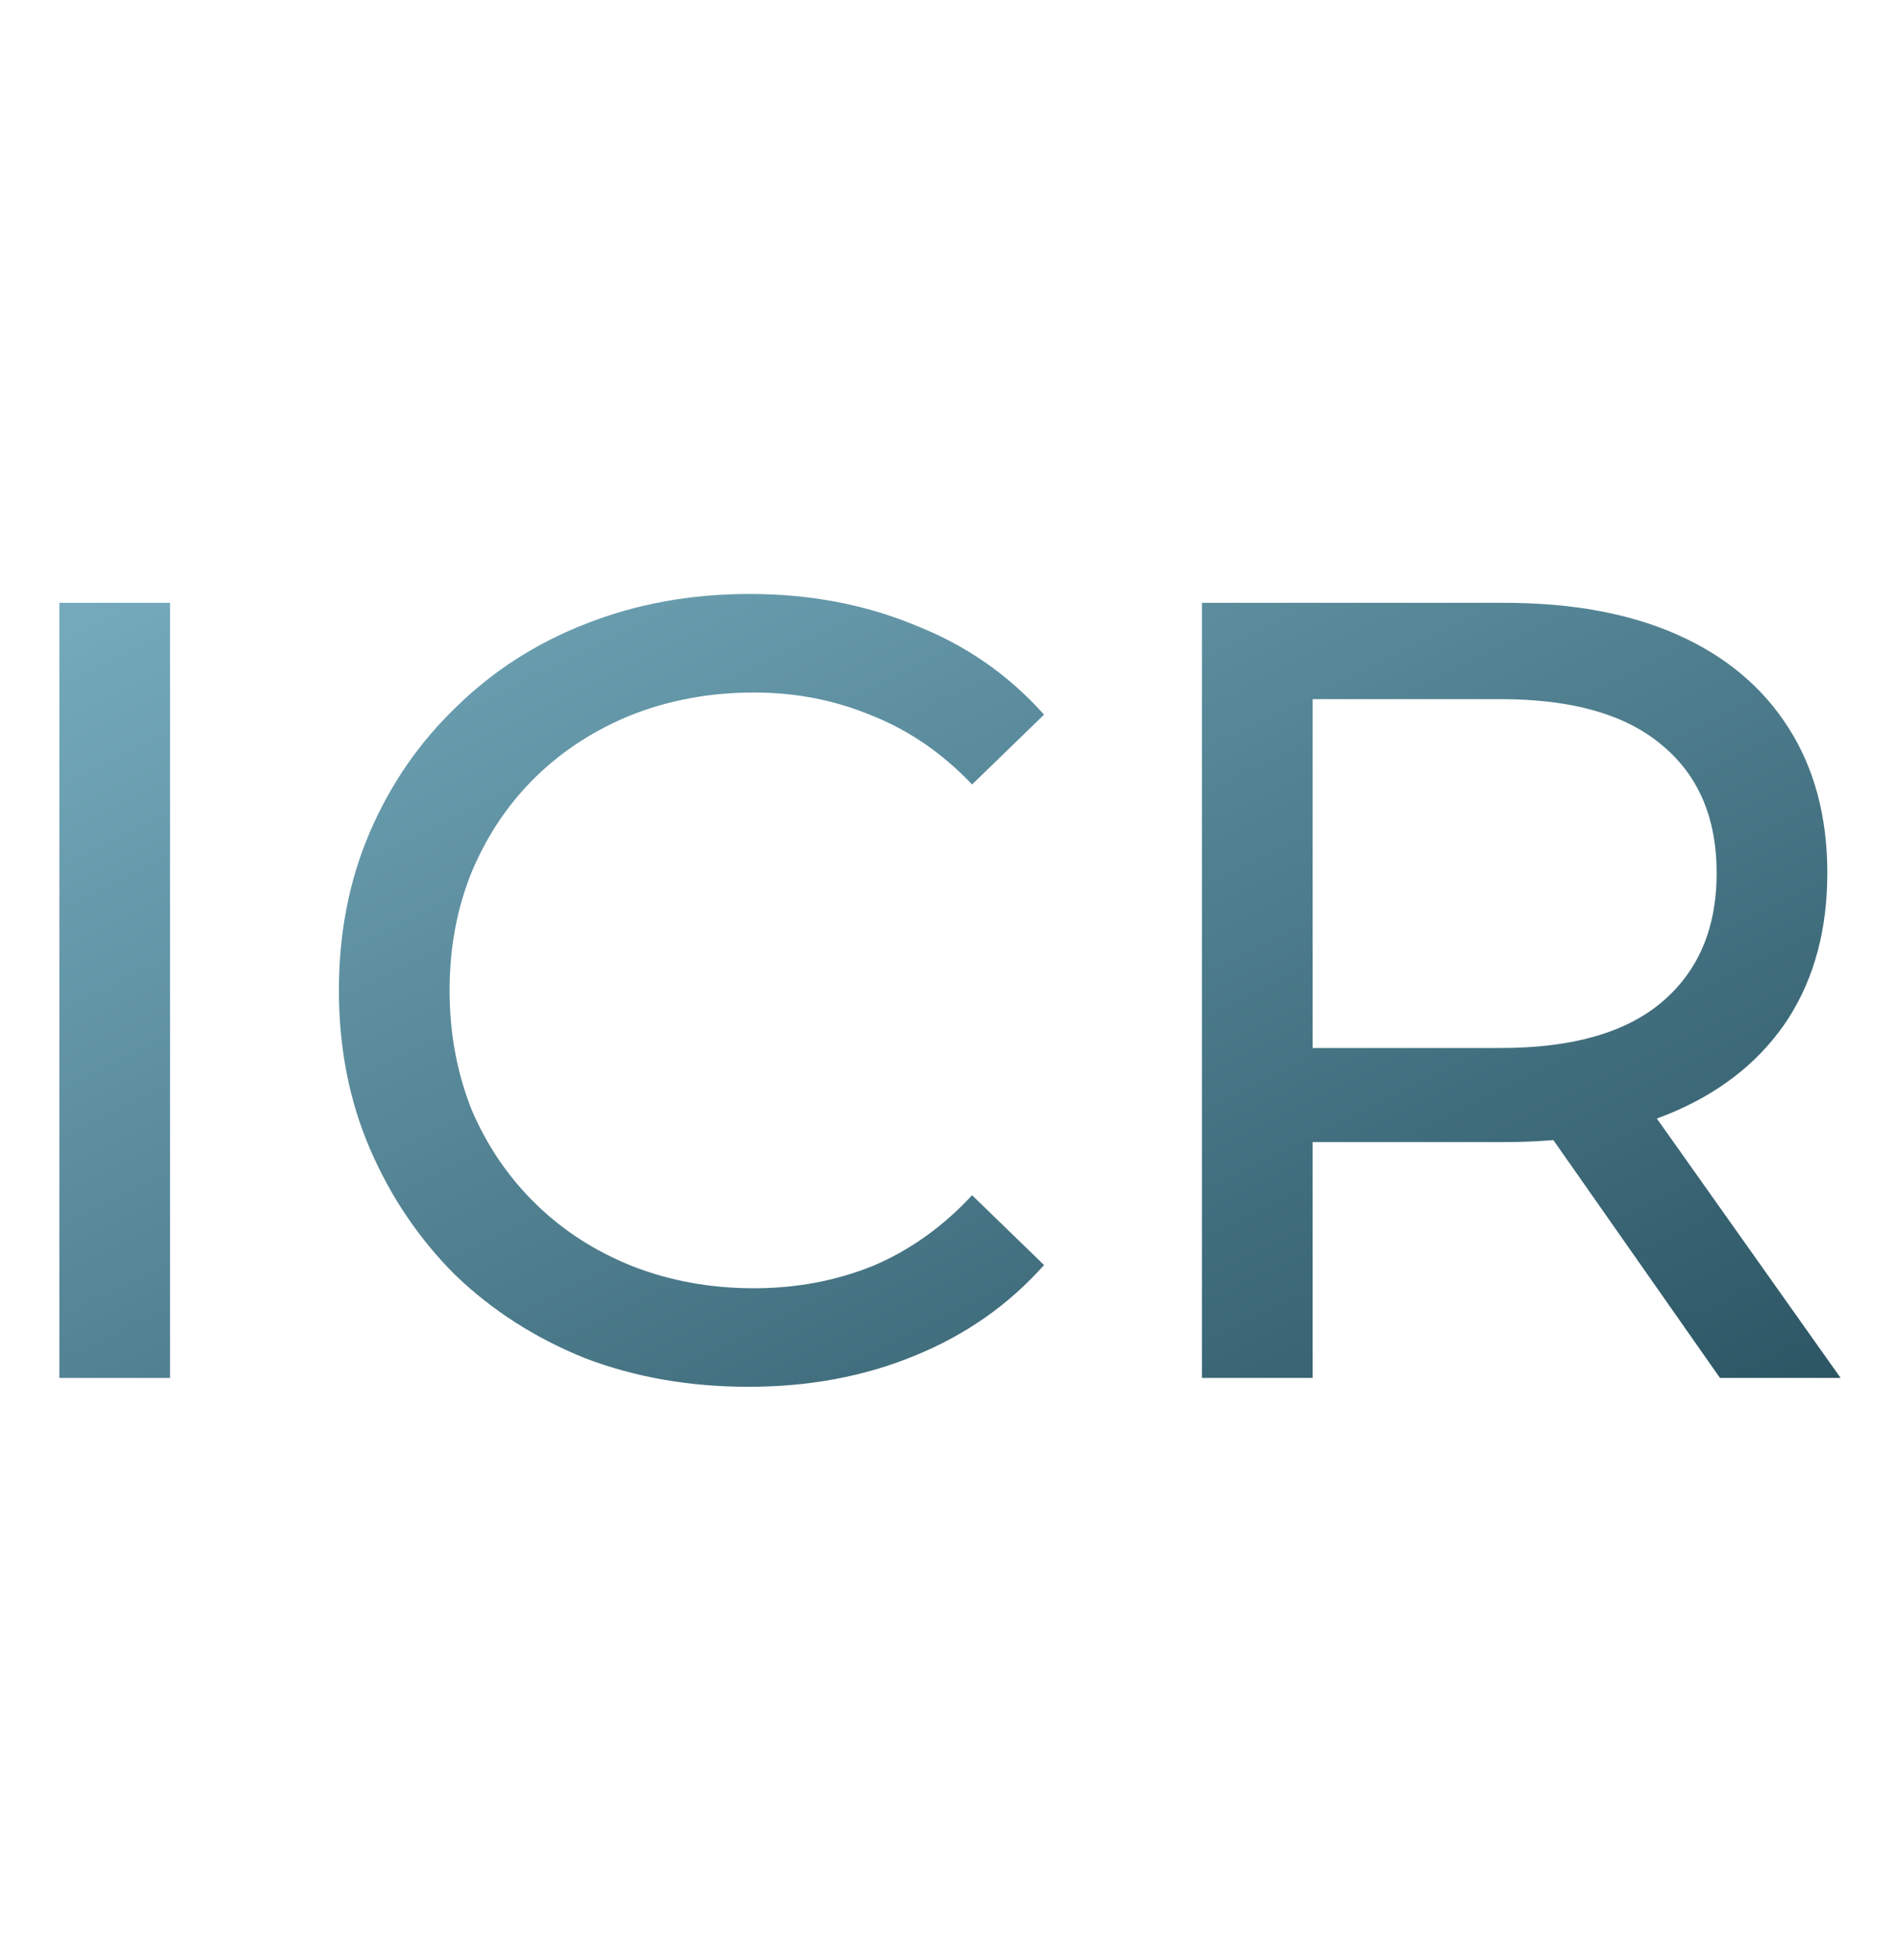
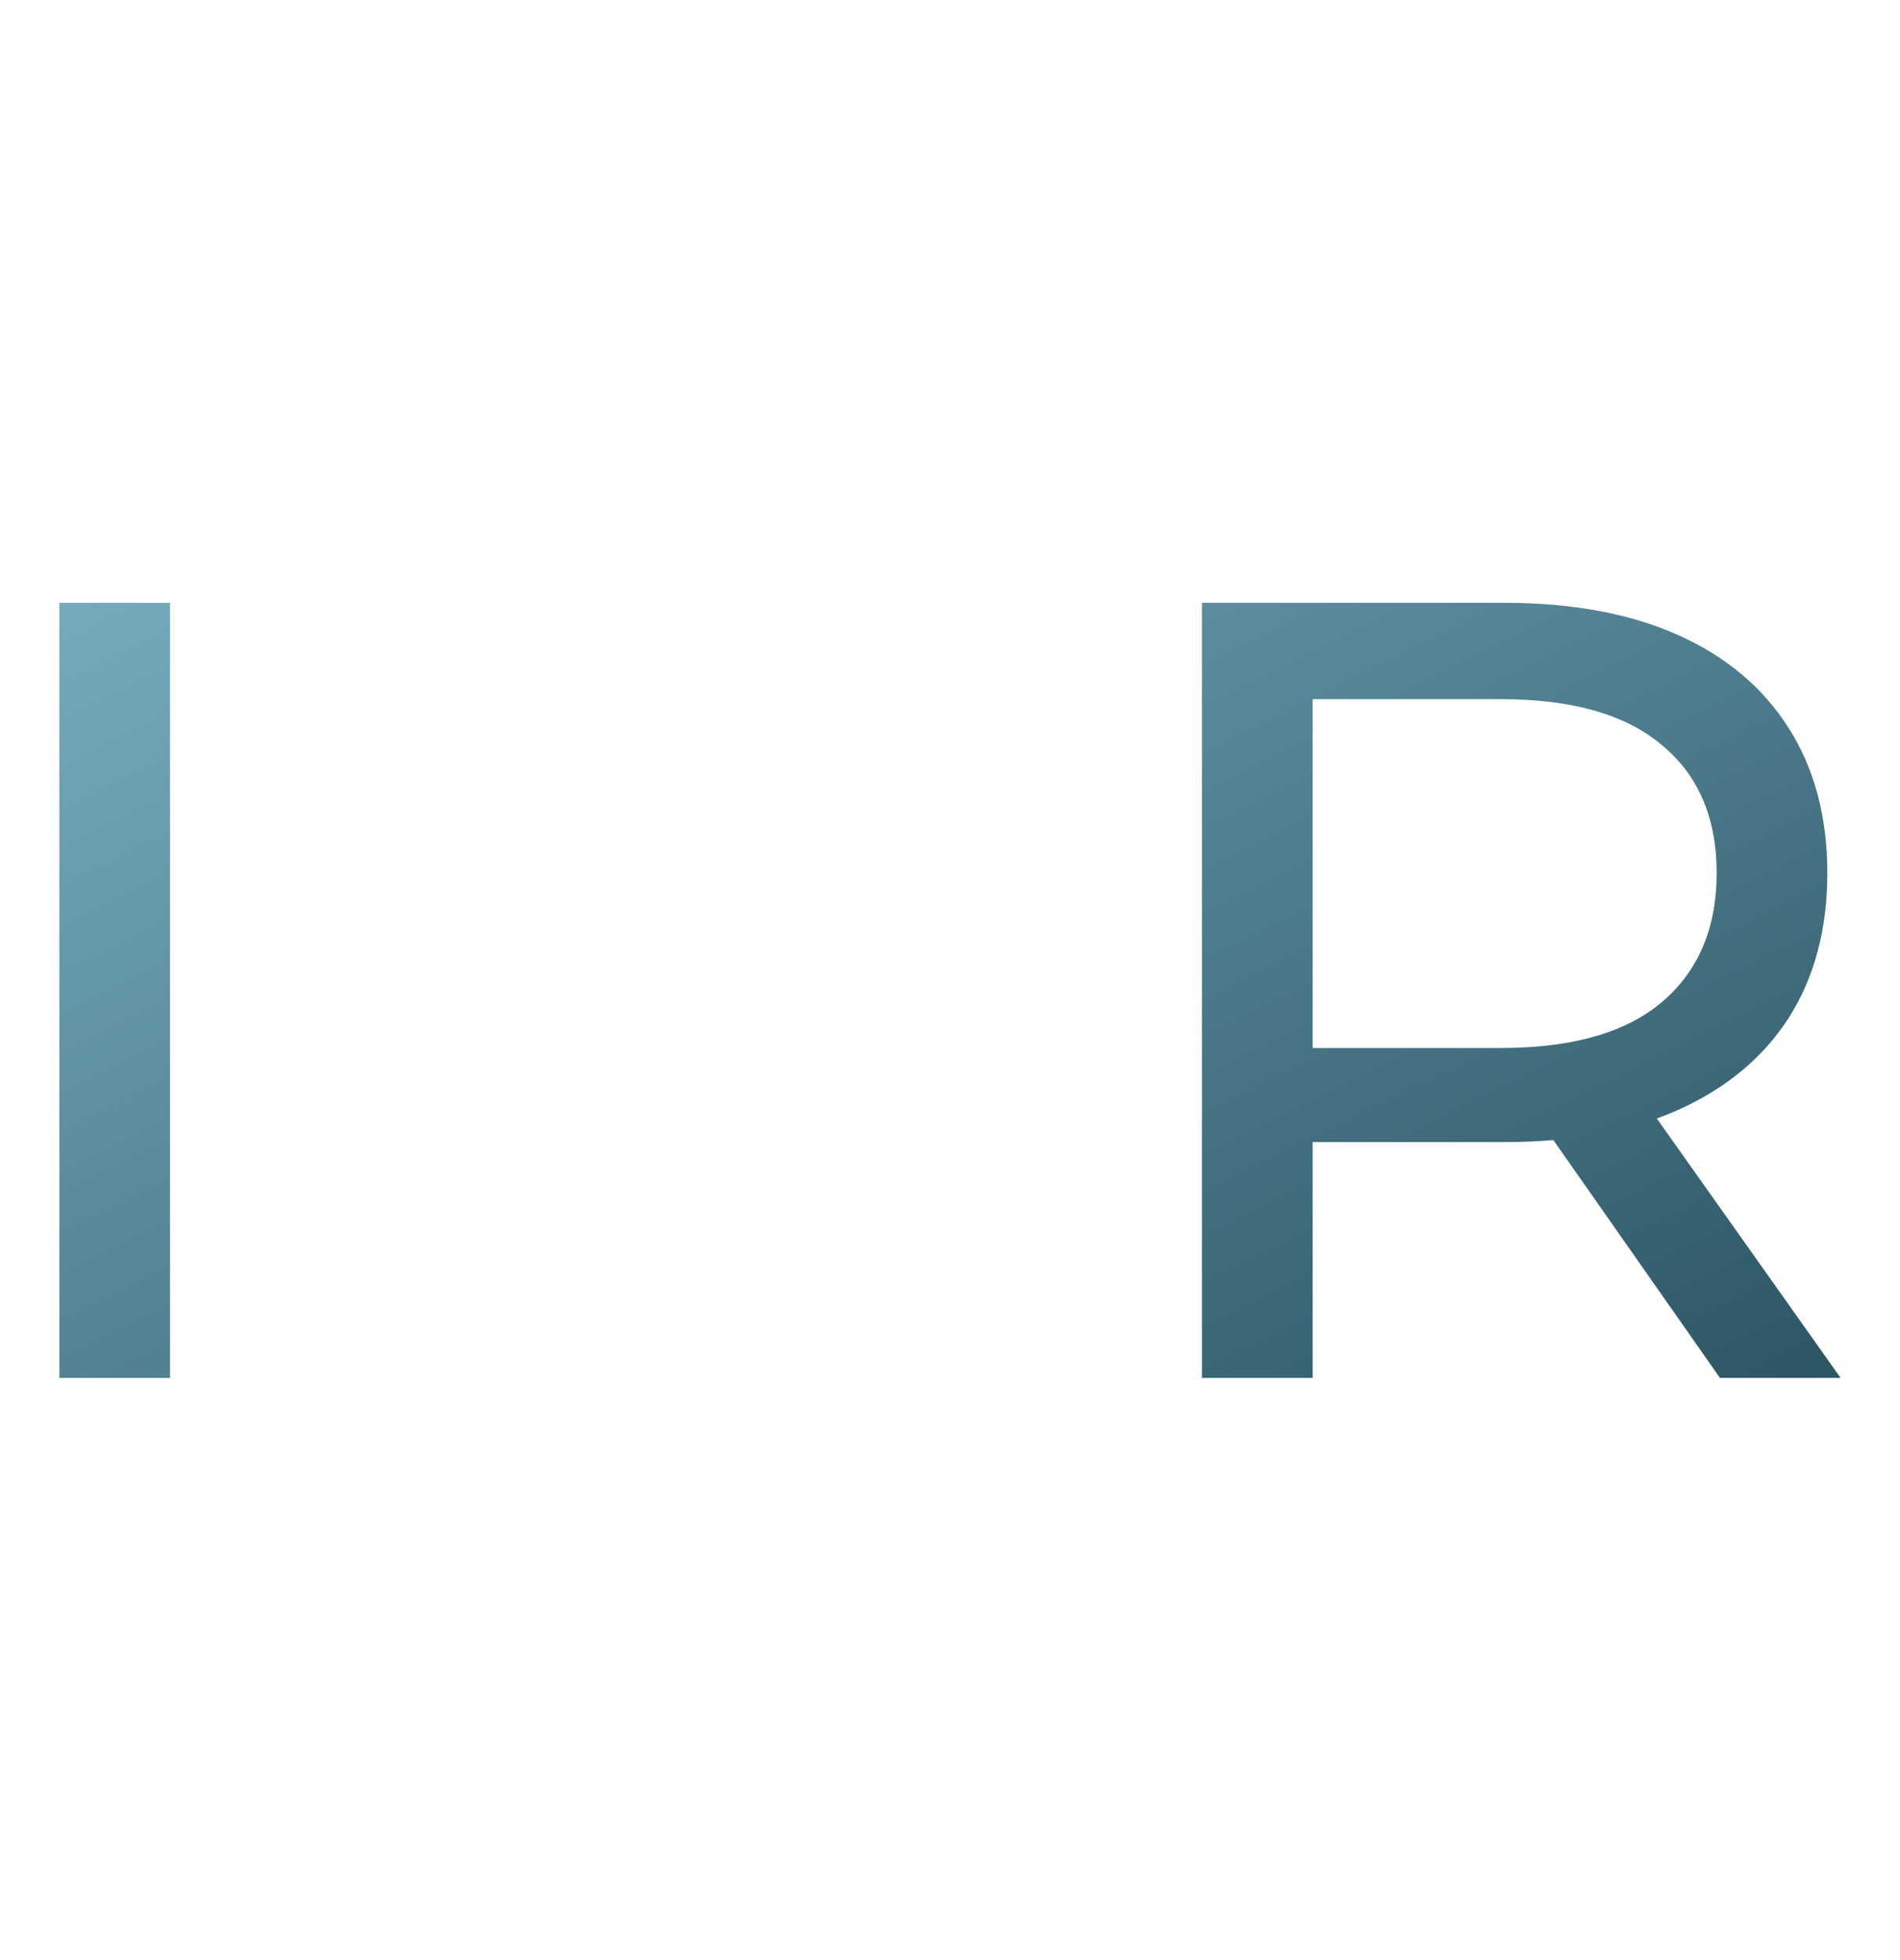
<svg xmlns="http://www.w3.org/2000/svg" width="32" height="33" viewBox="0 0 32 33" fill="none">
  <path d="M20.243 23.199V10.149H25.333C26.476 10.149 27.452 10.329 28.26 10.69C29.067 11.05 29.689 11.572 30.124 12.256C30.559 12.939 30.776 13.754 30.776 14.698C30.776 15.643 30.559 16.457 30.124 17.14C29.689 17.811 29.067 18.327 28.26 18.688C27.452 19.048 26.476 19.228 25.333 19.228H21.268L22.108 18.371V23.199H20.243ZM28.968 23.199L25.65 18.464H27.644L31 23.199H28.968ZM22.108 18.557L21.268 17.644H25.277C26.47 17.644 27.371 17.389 27.98 16.879C28.602 16.357 28.912 15.63 28.912 14.698C28.912 13.766 28.602 13.045 27.98 12.536C27.371 12.026 26.47 11.771 25.277 11.771H21.268L22.108 10.839V18.557Z" fill="url(#paint0_linear_2927_9894)" />
-   <path d="M12.606 23.348C11.612 23.348 10.692 23.187 9.847 22.864C9.014 22.528 8.287 22.062 7.666 21.465C7.057 20.857 6.578 20.148 6.23 19.34C5.882 18.532 5.708 17.644 5.708 16.674C5.708 15.705 5.882 14.816 6.23 14.008C6.578 13.2 7.063 12.498 7.684 11.902C8.306 11.293 9.033 10.826 9.865 10.503C10.711 10.168 11.63 10 12.625 10C13.631 10 14.557 10.174 15.402 10.522C16.26 10.858 16.987 11.361 17.584 12.032L16.372 13.207C15.875 12.685 15.315 12.299 14.694 12.051C14.072 11.79 13.408 11.659 12.699 11.659C11.966 11.659 11.282 11.784 10.648 12.032C10.027 12.281 9.486 12.629 9.026 13.076C8.567 13.524 8.206 14.058 7.945 14.679C7.697 15.288 7.572 15.953 7.572 16.674C7.572 17.395 7.697 18.066 7.945 18.688C8.206 19.297 8.567 19.825 9.026 20.272C9.486 20.72 10.027 21.068 10.648 21.316C11.282 21.565 11.966 21.689 12.699 21.689C13.408 21.689 14.072 21.565 14.694 21.316C15.315 21.055 15.875 20.658 16.372 20.123L17.584 21.298C16.987 21.969 16.26 22.478 15.402 22.826C14.557 23.174 13.625 23.348 12.606 23.348Z" fill="url(#paint1_linear_2927_9894)" />
  <path d="M1 23.199V10.149H2.864V23.199H1Z" fill="url(#paint2_linear_2927_9894)" />
  <defs>
    <linearGradient id="paint0_linear_2927_9894" x1="28.745" y1="27.202" x2="13.801" y2="-2.912" gradientUnits="userSpaceOnUse">
      <stop stop-color="#254D5B" />
      <stop offset="1" stop-color="#86BFD2" />
    </linearGradient>
    <linearGradient id="paint1_linear_2927_9894" x1="28.745" y1="27.202" x2="13.801" y2="-2.912" gradientUnits="userSpaceOnUse">
      <stop stop-color="#254D5B" />
      <stop offset="1" stop-color="#86BFD2" />
    </linearGradient>
    <linearGradient id="paint2_linear_2927_9894" x1="28.746" y1="27.202" x2="13.801" y2="-2.912" gradientUnits="userSpaceOnUse">
      <stop stop-color="#254D5B" />
      <stop offset="1" stop-color="#86BFD2" />
    </linearGradient>
  </defs>
</svg>